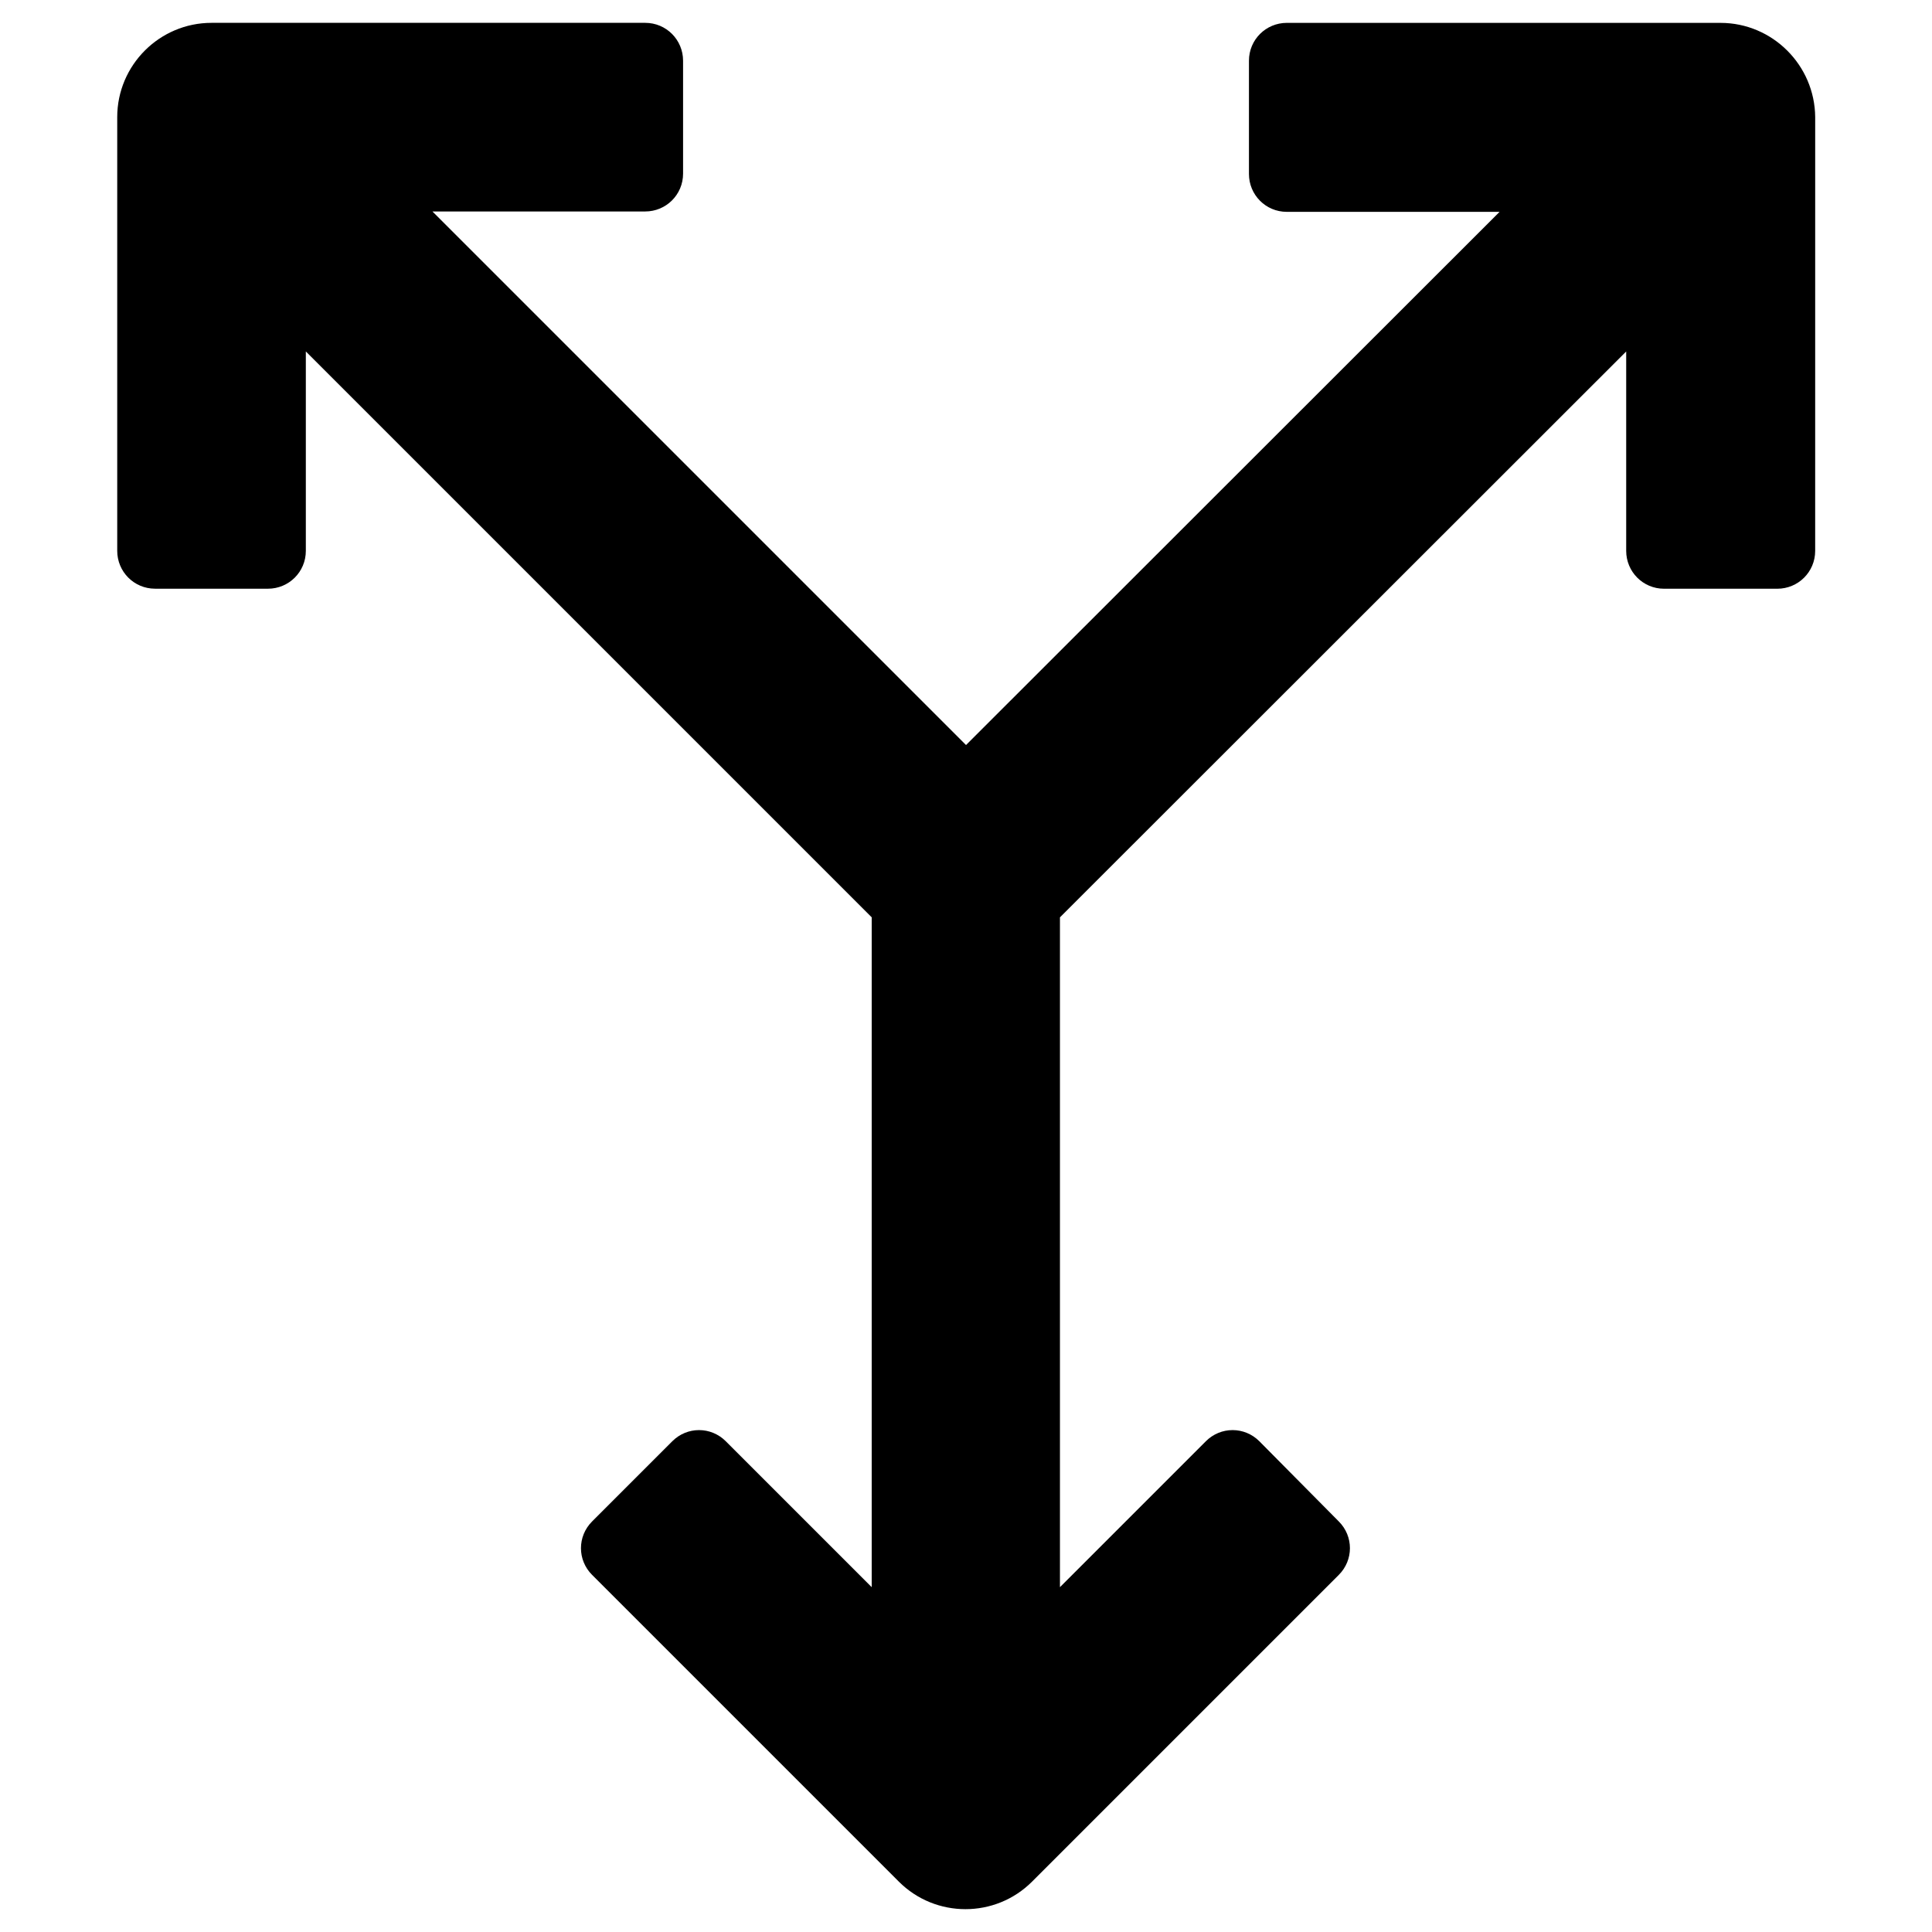
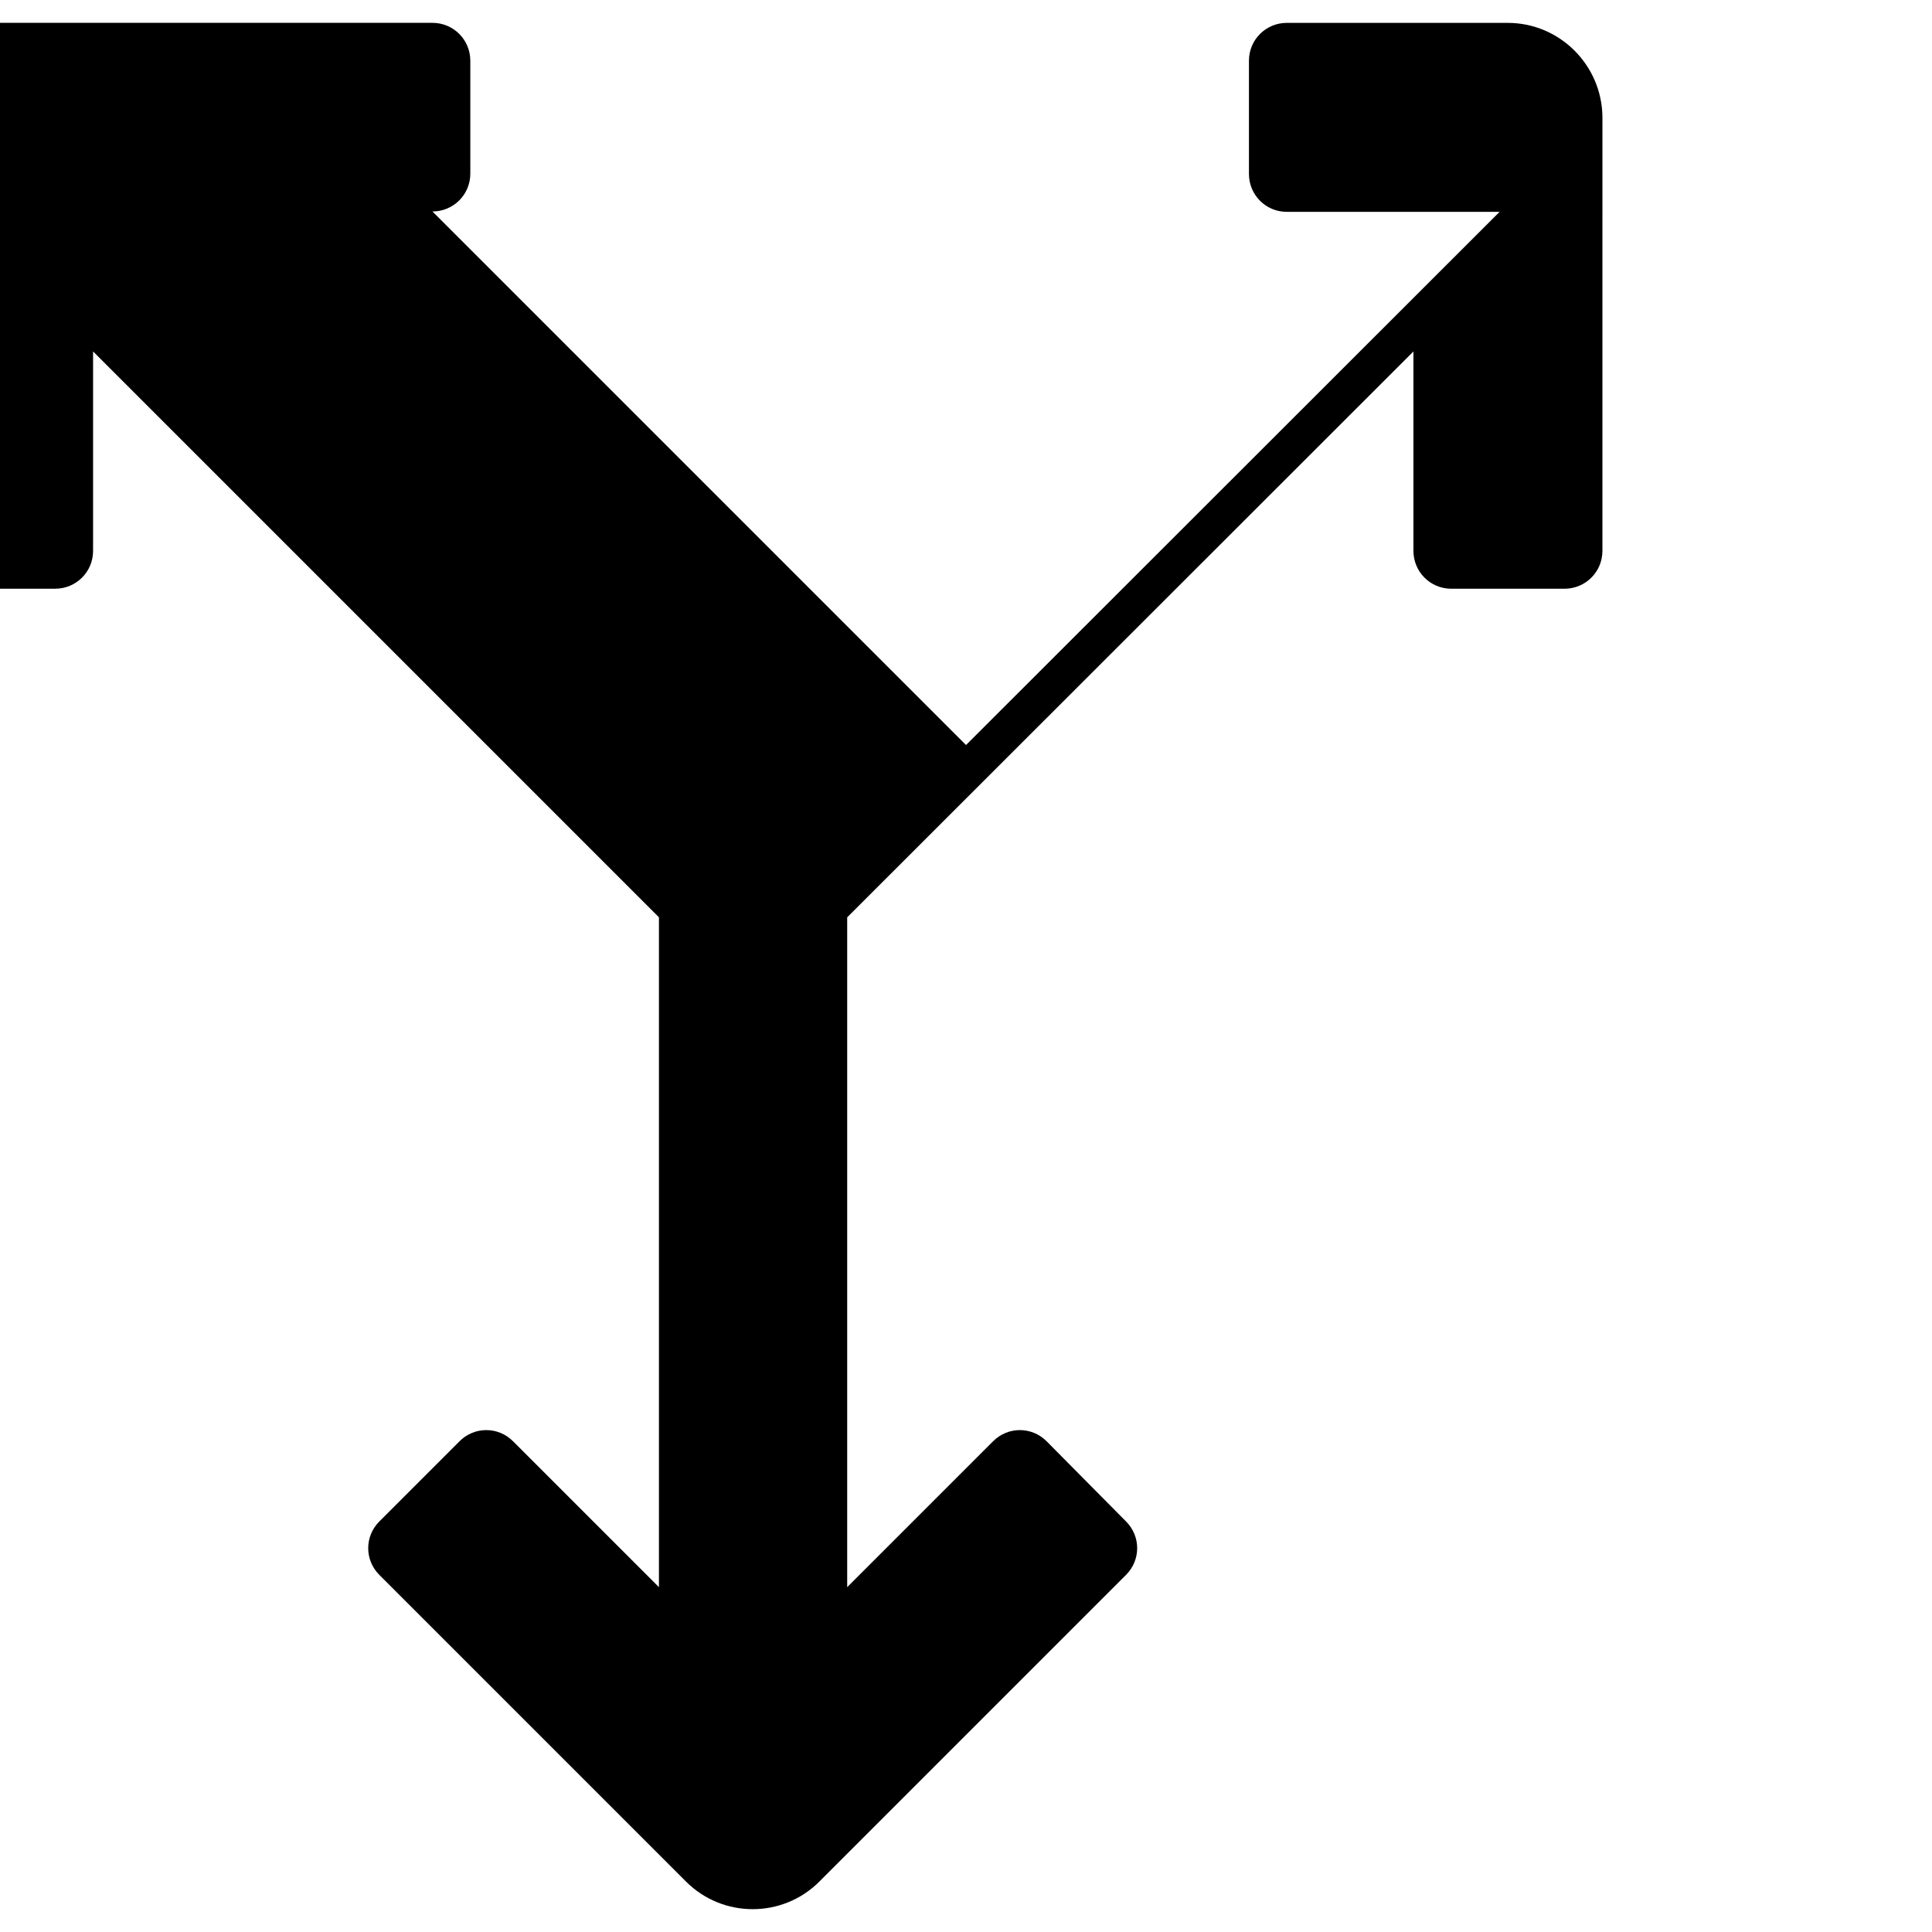
<svg xmlns="http://www.w3.org/2000/svg" fill="#000000" width="800px" height="800px" version="1.1" viewBox="144 144 512 512">
-   <path d="m599.95 150.06h-114.93c-5.512 0-10.035 4.43-10.035 10.035v30.012c0 5.512 4.43 10.035 10.035 10.035h56.383l-141.4 141.3-141.4-141.4h56.383c5.512 0 10.035-4.43 10.035-10.035v-29.918c0-5.512-4.43-10.035-10.035-10.035h-114.93c-13.777 0-24.992 11.219-24.992 24.992v114.93c0 5.512 4.43 10.035 10.035 10.035l29.914 0.004c5.512 0 10.035-4.43 10.035-10.035v-52.844l149.96 149.96v177.52l-38.672-38.672c-3.938-3.938-10.234-3.938-14.168 0l-21.254 21.254c-3.938 3.938-3.938 10.234 0 14.168l81.277 81.277c9.742 9.742 25.586 9.742 35.324 0l81.277-81.277c3.938-3.938 3.938-10.234 0-14.168l-21.055-21.254c-3.938-3.938-10.234-3.938-14.168 0l-38.672 38.672v-177.51l150.06-149.96v52.84c0 5.512 4.43 10.035 10.035 10.035h30.012c5.512 0 10.035-4.43 10.035-10.035l0.004-114.93c-0.098-13.773-11.316-24.992-25.09-24.992z" />
+   <path d="m599.95 150.06h-114.93c-5.512 0-10.035 4.43-10.035 10.035v30.012c0 5.512 4.43 10.035 10.035 10.035h56.383l-141.4 141.3-141.4-141.4c5.512 0 10.035-4.43 10.035-10.035v-29.918c0-5.512-4.43-10.035-10.035-10.035h-114.93c-13.777 0-24.992 11.219-24.992 24.992v114.93c0 5.512 4.43 10.035 10.035 10.035l29.914 0.004c5.512 0 10.035-4.43 10.035-10.035v-52.844l149.96 149.96v177.52l-38.672-38.672c-3.938-3.938-10.234-3.938-14.168 0l-21.254 21.254c-3.938 3.938-3.938 10.234 0 14.168l81.277 81.277c9.742 9.742 25.586 9.742 35.324 0l81.277-81.277c3.938-3.938 3.938-10.234 0-14.168l-21.055-21.254c-3.938-3.938-10.234-3.938-14.168 0l-38.672 38.672v-177.51l150.06-149.96v52.84c0 5.512 4.43 10.035 10.035 10.035h30.012c5.512 0 10.035-4.43 10.035-10.035l0.004-114.93c-0.098-13.773-11.316-24.992-25.09-24.992z" />
</svg>